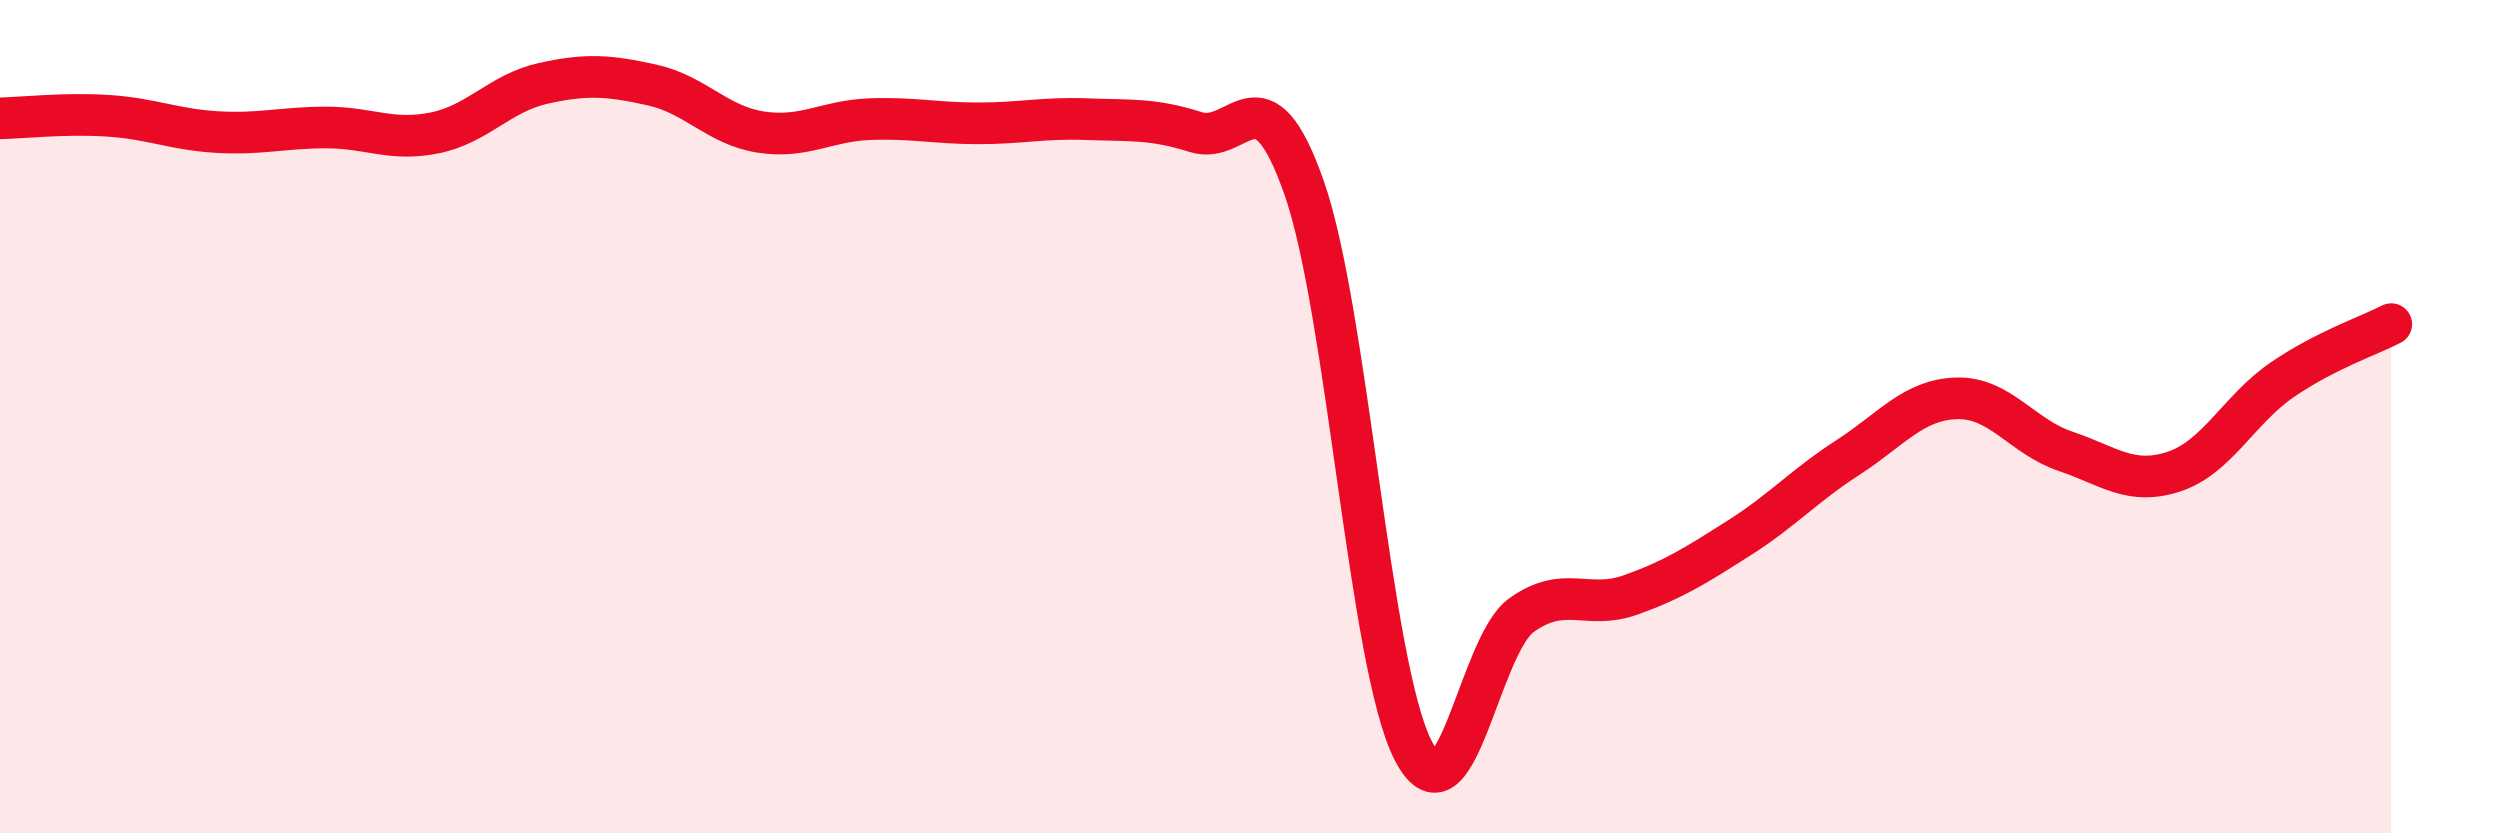
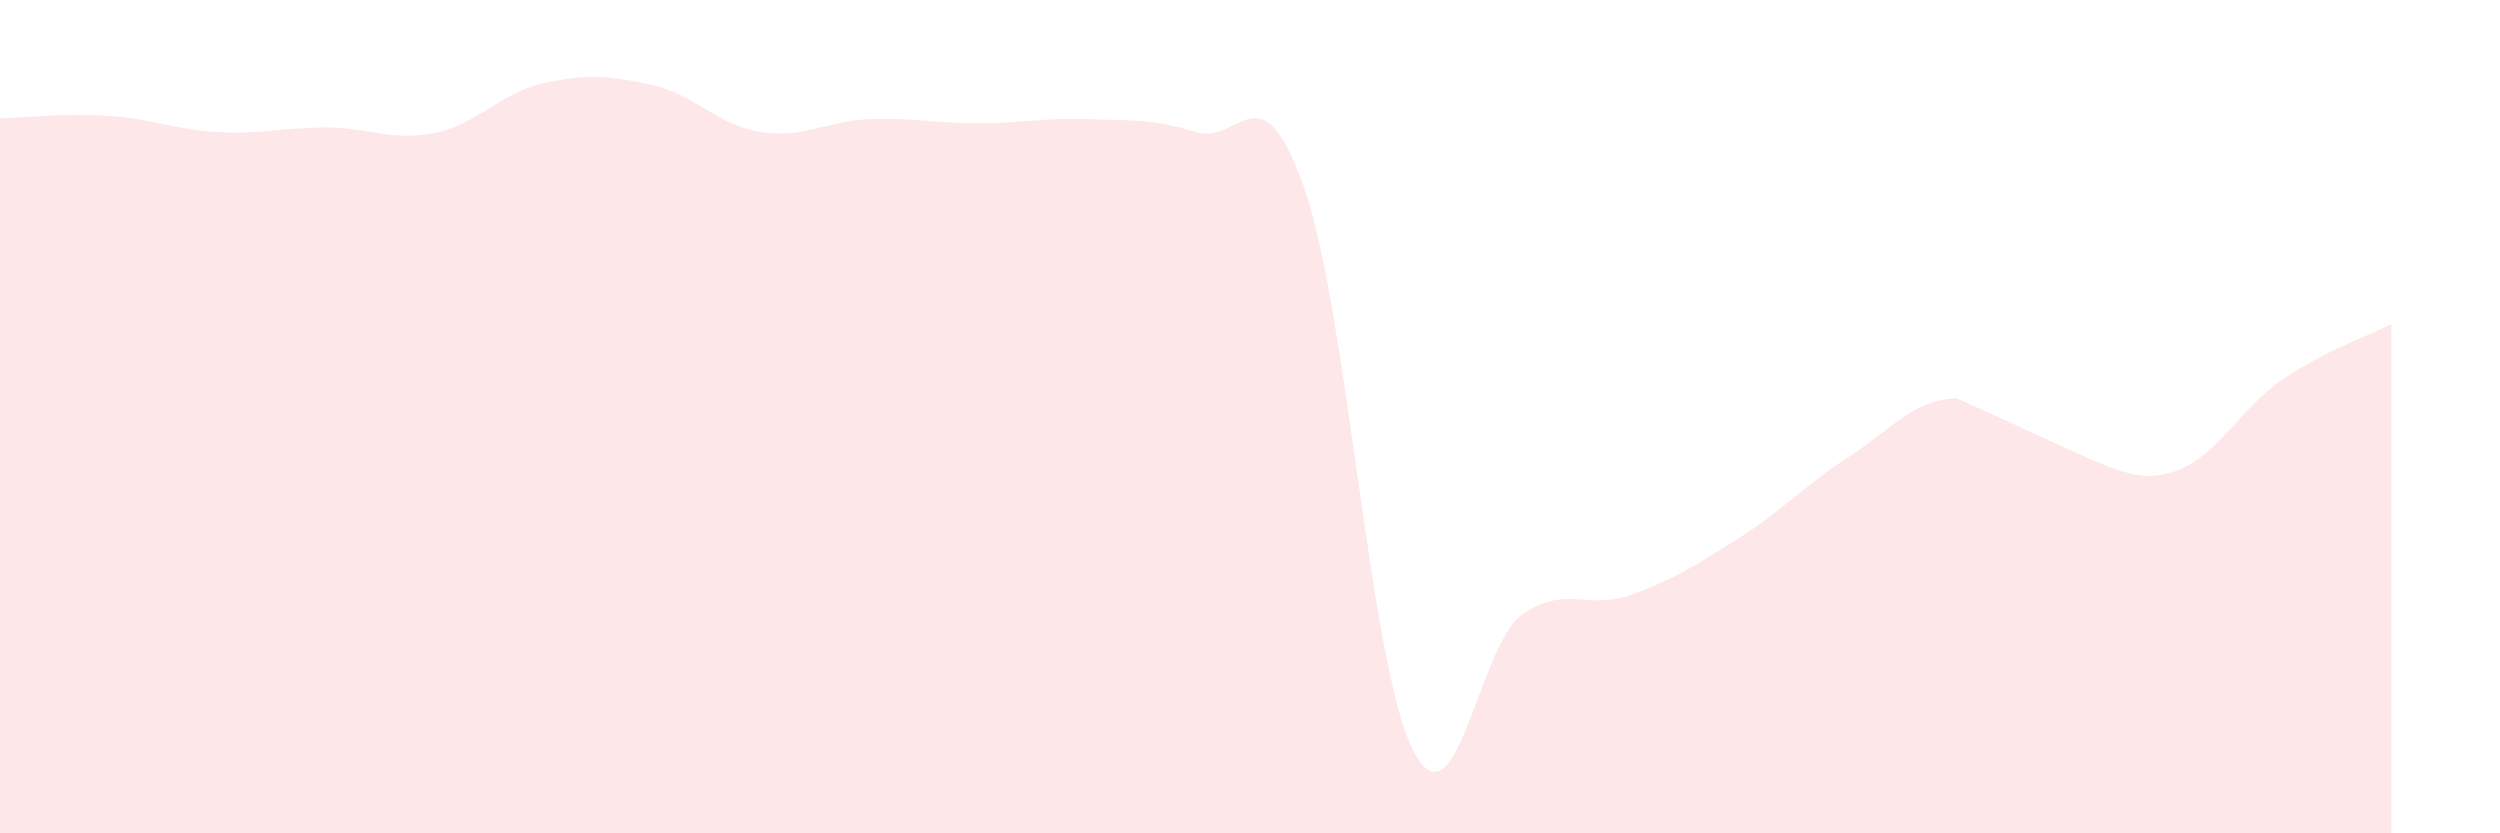
<svg xmlns="http://www.w3.org/2000/svg" width="60" height="20" viewBox="0 0 60 20">
-   <path d="M 0,2.84 C 0.52,2.83 1.57,2.71 2.61,2.78 C 3.65,2.85 4.18,3.11 5.22,3.17 C 6.26,3.23 6.79,3.06 7.83,3.06 C 8.87,3.06 9.39,3.4 10.43,3.19 C 11.47,2.98 12,2.23 13.04,2 C 14.08,1.77 14.61,1.81 15.65,2.04 C 16.69,2.27 17.22,3.01 18.26,3.17 C 19.3,3.33 19.83,2.9 20.87,2.86 C 21.91,2.82 22.44,2.96 23.48,2.96 C 24.52,2.96 25.05,2.82 26.09,2.86 C 27.13,2.9 27.66,2.84 28.7,3.17 C 29.74,3.5 30.26,1.54 31.3,4.51 C 32.34,7.48 32.87,15.95 33.91,18 C 34.95,20.05 35.48,15.5 36.52,14.76 C 37.56,14.02 38.09,14.65 39.13,14.28 C 40.17,13.91 40.7,13.57 41.74,12.91 C 42.78,12.25 43.31,11.65 44.35,10.98 C 45.39,10.31 45.92,9.59 46.96,9.56 C 48,9.53 48.53,10.48 49.57,10.83 C 50.61,11.18 51.13,11.66 52.17,11.32 C 53.21,10.98 53.74,9.82 54.78,9.11 C 55.82,8.4 56.87,8.05 57.39,7.78L57.39 20L0 20Z" fill="#EB0A25" opacity="0.1" stroke-linecap="round" stroke-linejoin="round" />
-   <path d="M 0,2.84 C 0.52,2.83 1.57,2.71 2.61,2.78 C 3.65,2.85 4.18,3.11 5.22,3.17 C 6.26,3.23 6.79,3.06 7.83,3.06 C 8.87,3.06 9.39,3.4 10.43,3.19 C 11.47,2.98 12,2.23 13.04,2 C 14.08,1.77 14.61,1.81 15.65,2.04 C 16.69,2.27 17.22,3.01 18.26,3.17 C 19.3,3.33 19.83,2.9 20.87,2.86 C 21.91,2.82 22.44,2.96 23.48,2.96 C 24.52,2.96 25.05,2.82 26.09,2.86 C 27.13,2.9 27.66,2.84 28.7,3.17 C 29.74,3.5 30.26,1.54 31.3,4.51 C 32.34,7.48 32.87,15.95 33.91,18 C 34.95,20.05 35.48,15.5 36.52,14.76 C 37.56,14.02 38.09,14.65 39.13,14.28 C 40.17,13.91 40.7,13.57 41.74,12.91 C 42.78,12.25 43.31,11.65 44.35,10.98 C 45.39,10.31 45.92,9.59 46.96,9.56 C 48,9.53 48.53,10.48 49.57,10.83 C 50.61,11.18 51.13,11.66 52.17,11.32 C 53.21,10.98 53.74,9.82 54.78,9.11 C 55.82,8.4 56.87,8.05 57.39,7.78" stroke="#EB0A25" stroke-width="1" fill="none" stroke-linecap="round" stroke-linejoin="round" />
+   <path d="M 0,2.84 C 0.52,2.83 1.57,2.71 2.61,2.78 C 3.65,2.85 4.18,3.11 5.22,3.17 C 6.26,3.23 6.79,3.06 7.83,3.06 C 8.87,3.06 9.39,3.4 10.43,3.19 C 11.47,2.98 12,2.23 13.04,2 C 14.08,1.77 14.61,1.81 15.65,2.04 C 16.69,2.27 17.22,3.01 18.26,3.17 C 19.3,3.33 19.83,2.9 20.87,2.86 C 21.91,2.82 22.44,2.96 23.48,2.96 C 24.52,2.96 25.05,2.82 26.09,2.86 C 27.13,2.9 27.66,2.84 28.7,3.17 C 29.74,3.5 30.26,1.54 31.3,4.51 C 32.34,7.48 32.87,15.95 33.91,18 C 34.95,20.05 35.48,15.5 36.52,14.76 C 37.56,14.02 38.09,14.65 39.13,14.28 C 40.17,13.91 40.7,13.57 41.74,12.91 C 42.78,12.25 43.31,11.65 44.35,10.98 C 45.39,10.31 45.92,9.59 46.96,9.56 C 50.61,11.18 51.13,11.66 52.17,11.32 C 53.21,10.98 53.74,9.82 54.78,9.11 C 55.82,8.4 56.87,8.05 57.39,7.78L57.39 20L0 20Z" fill="#EB0A25" opacity="0.1" stroke-linecap="round" stroke-linejoin="round" />
</svg>